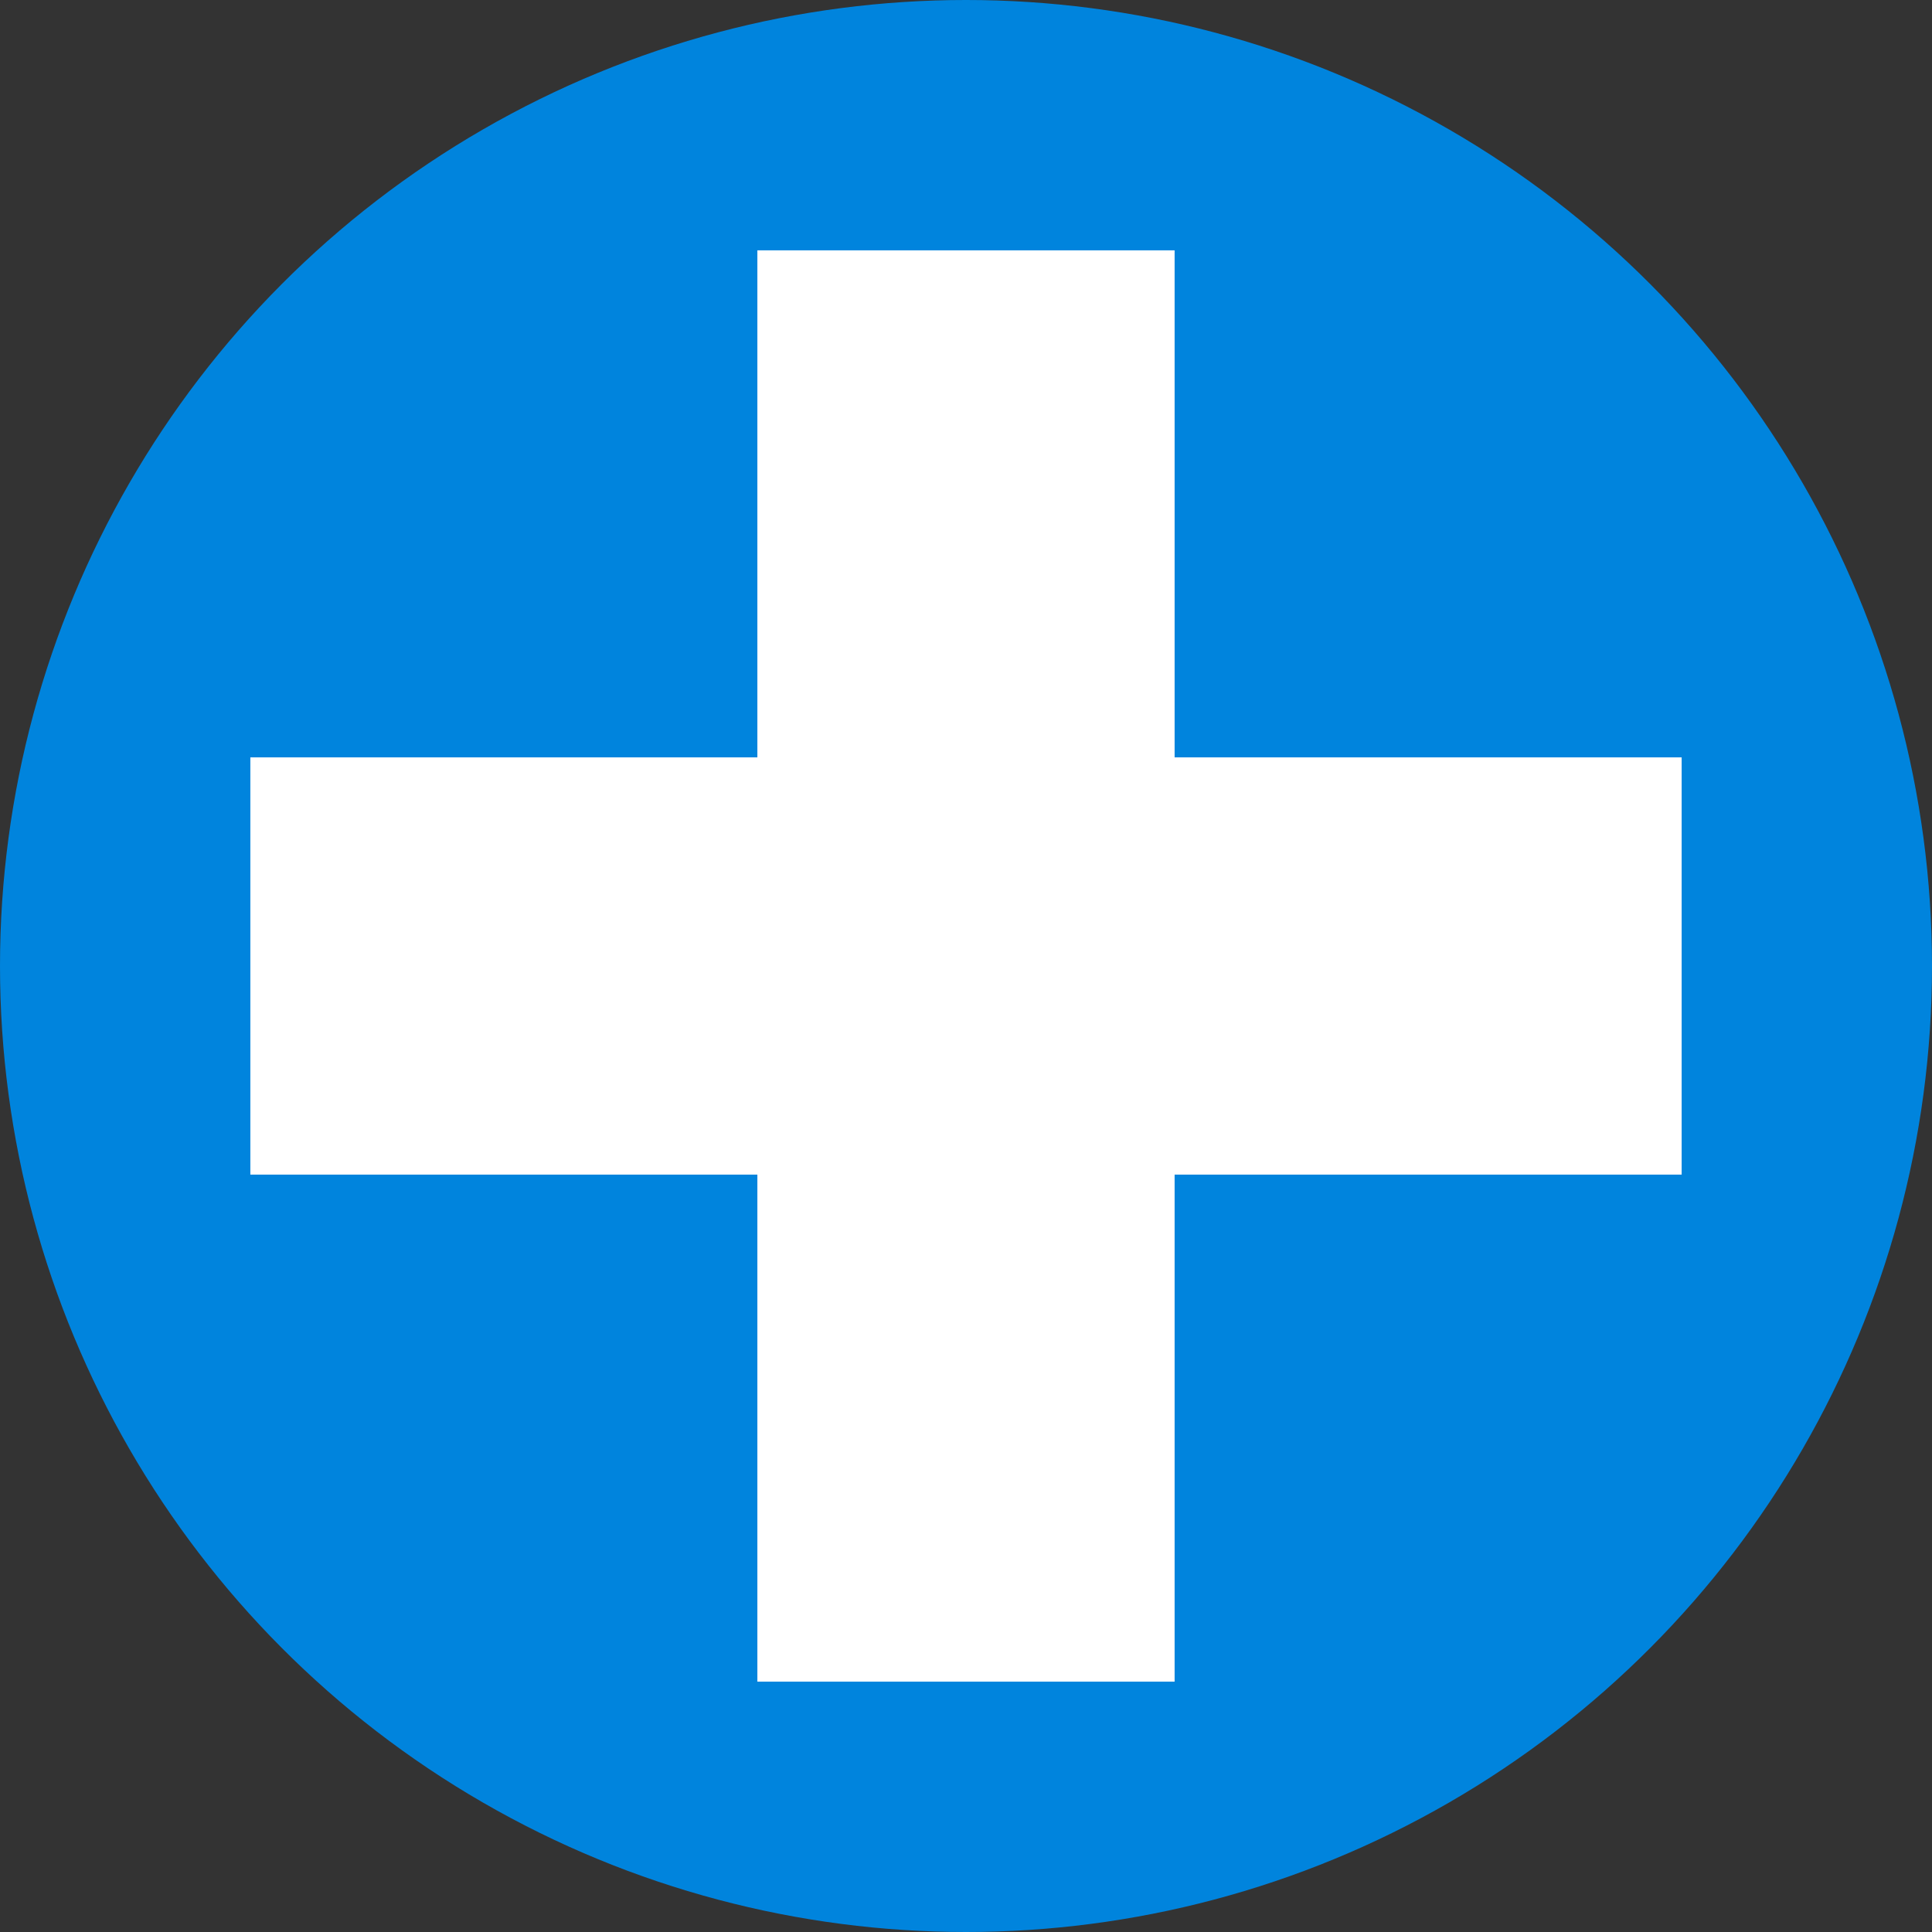
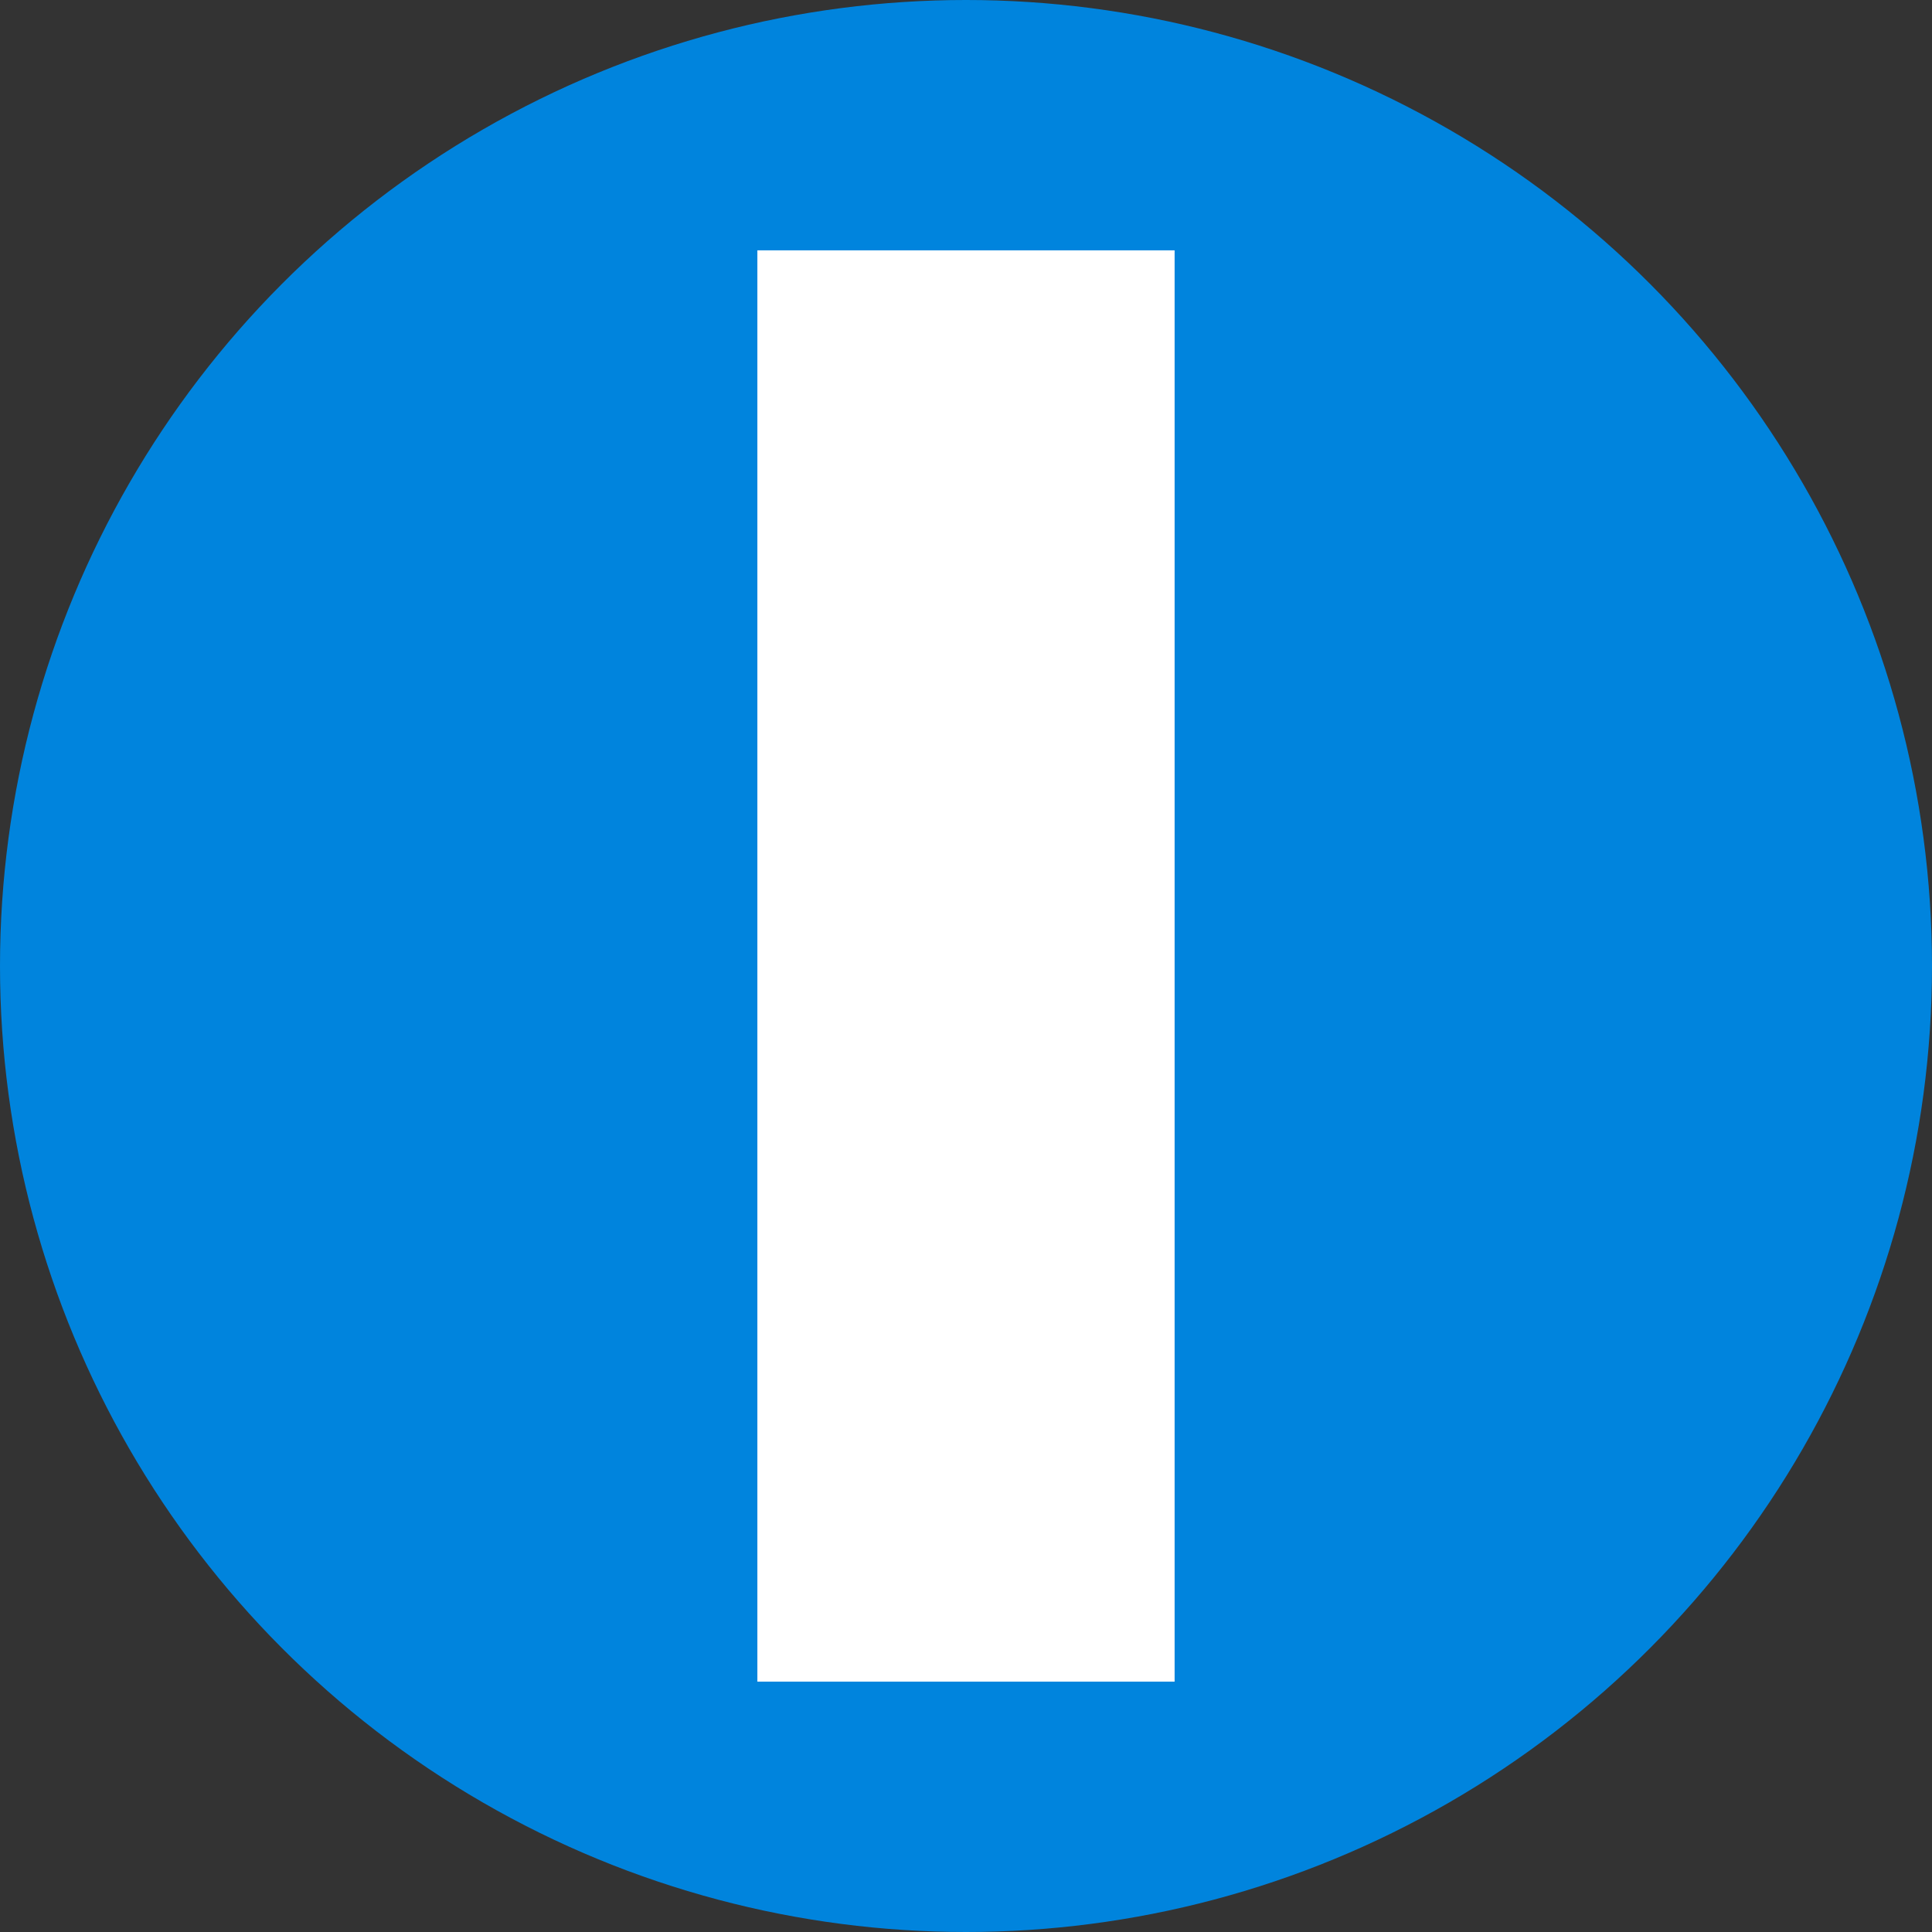
<svg xmlns="http://www.w3.org/2000/svg" id="svg1" viewBox="0 0 141.732 141.732">
  <rect x="0" y="0" width="141.732" height="141.732" fill="#333333" stroke="none" />
  <defs>
    <style>.cls-1{fill:#0084dd;}.cls-2{fill:#fff;}</style>
  </defs>
  <circle class="cls-1" cx="70.866" cy="70.866" r="70.866" />
  <rect class="cls-2" x="55.561" y="18.366" width="30.609" height="105" />
-   <rect class="cls-2" x="55.561" y="18.366" width="30.609" height="105" transform="translate(141.732) rotate(90)" />
</svg>